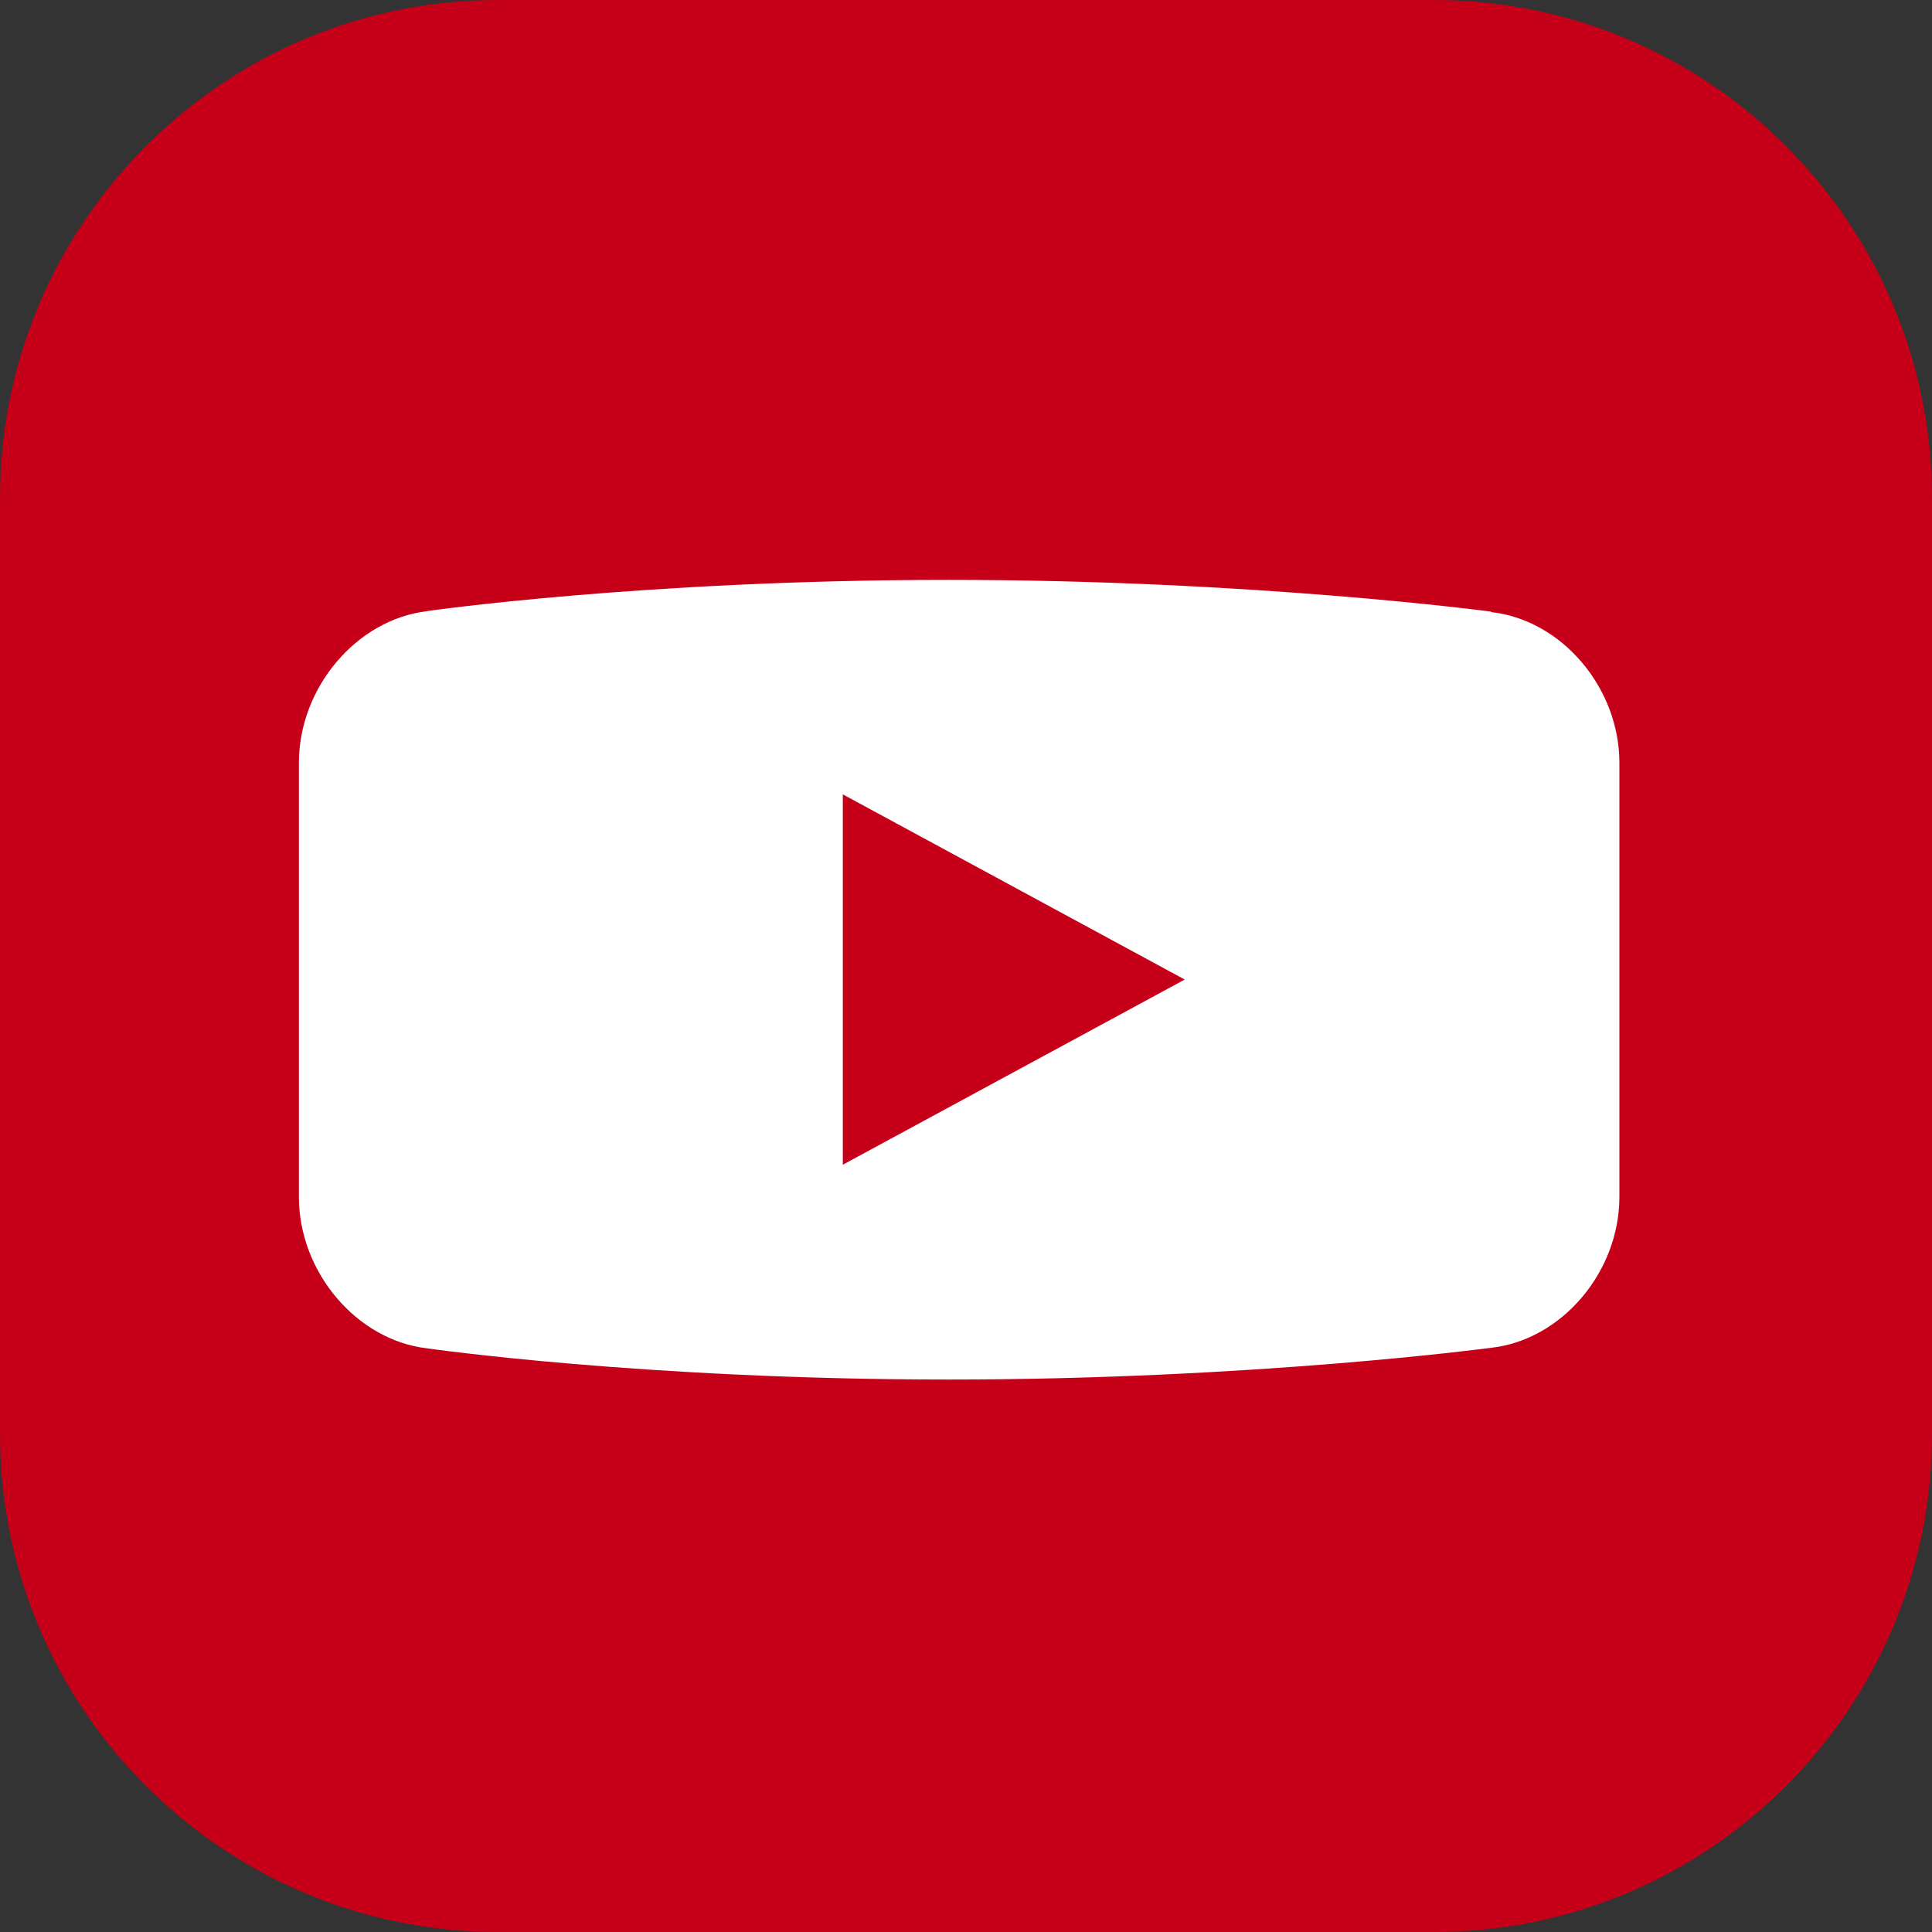
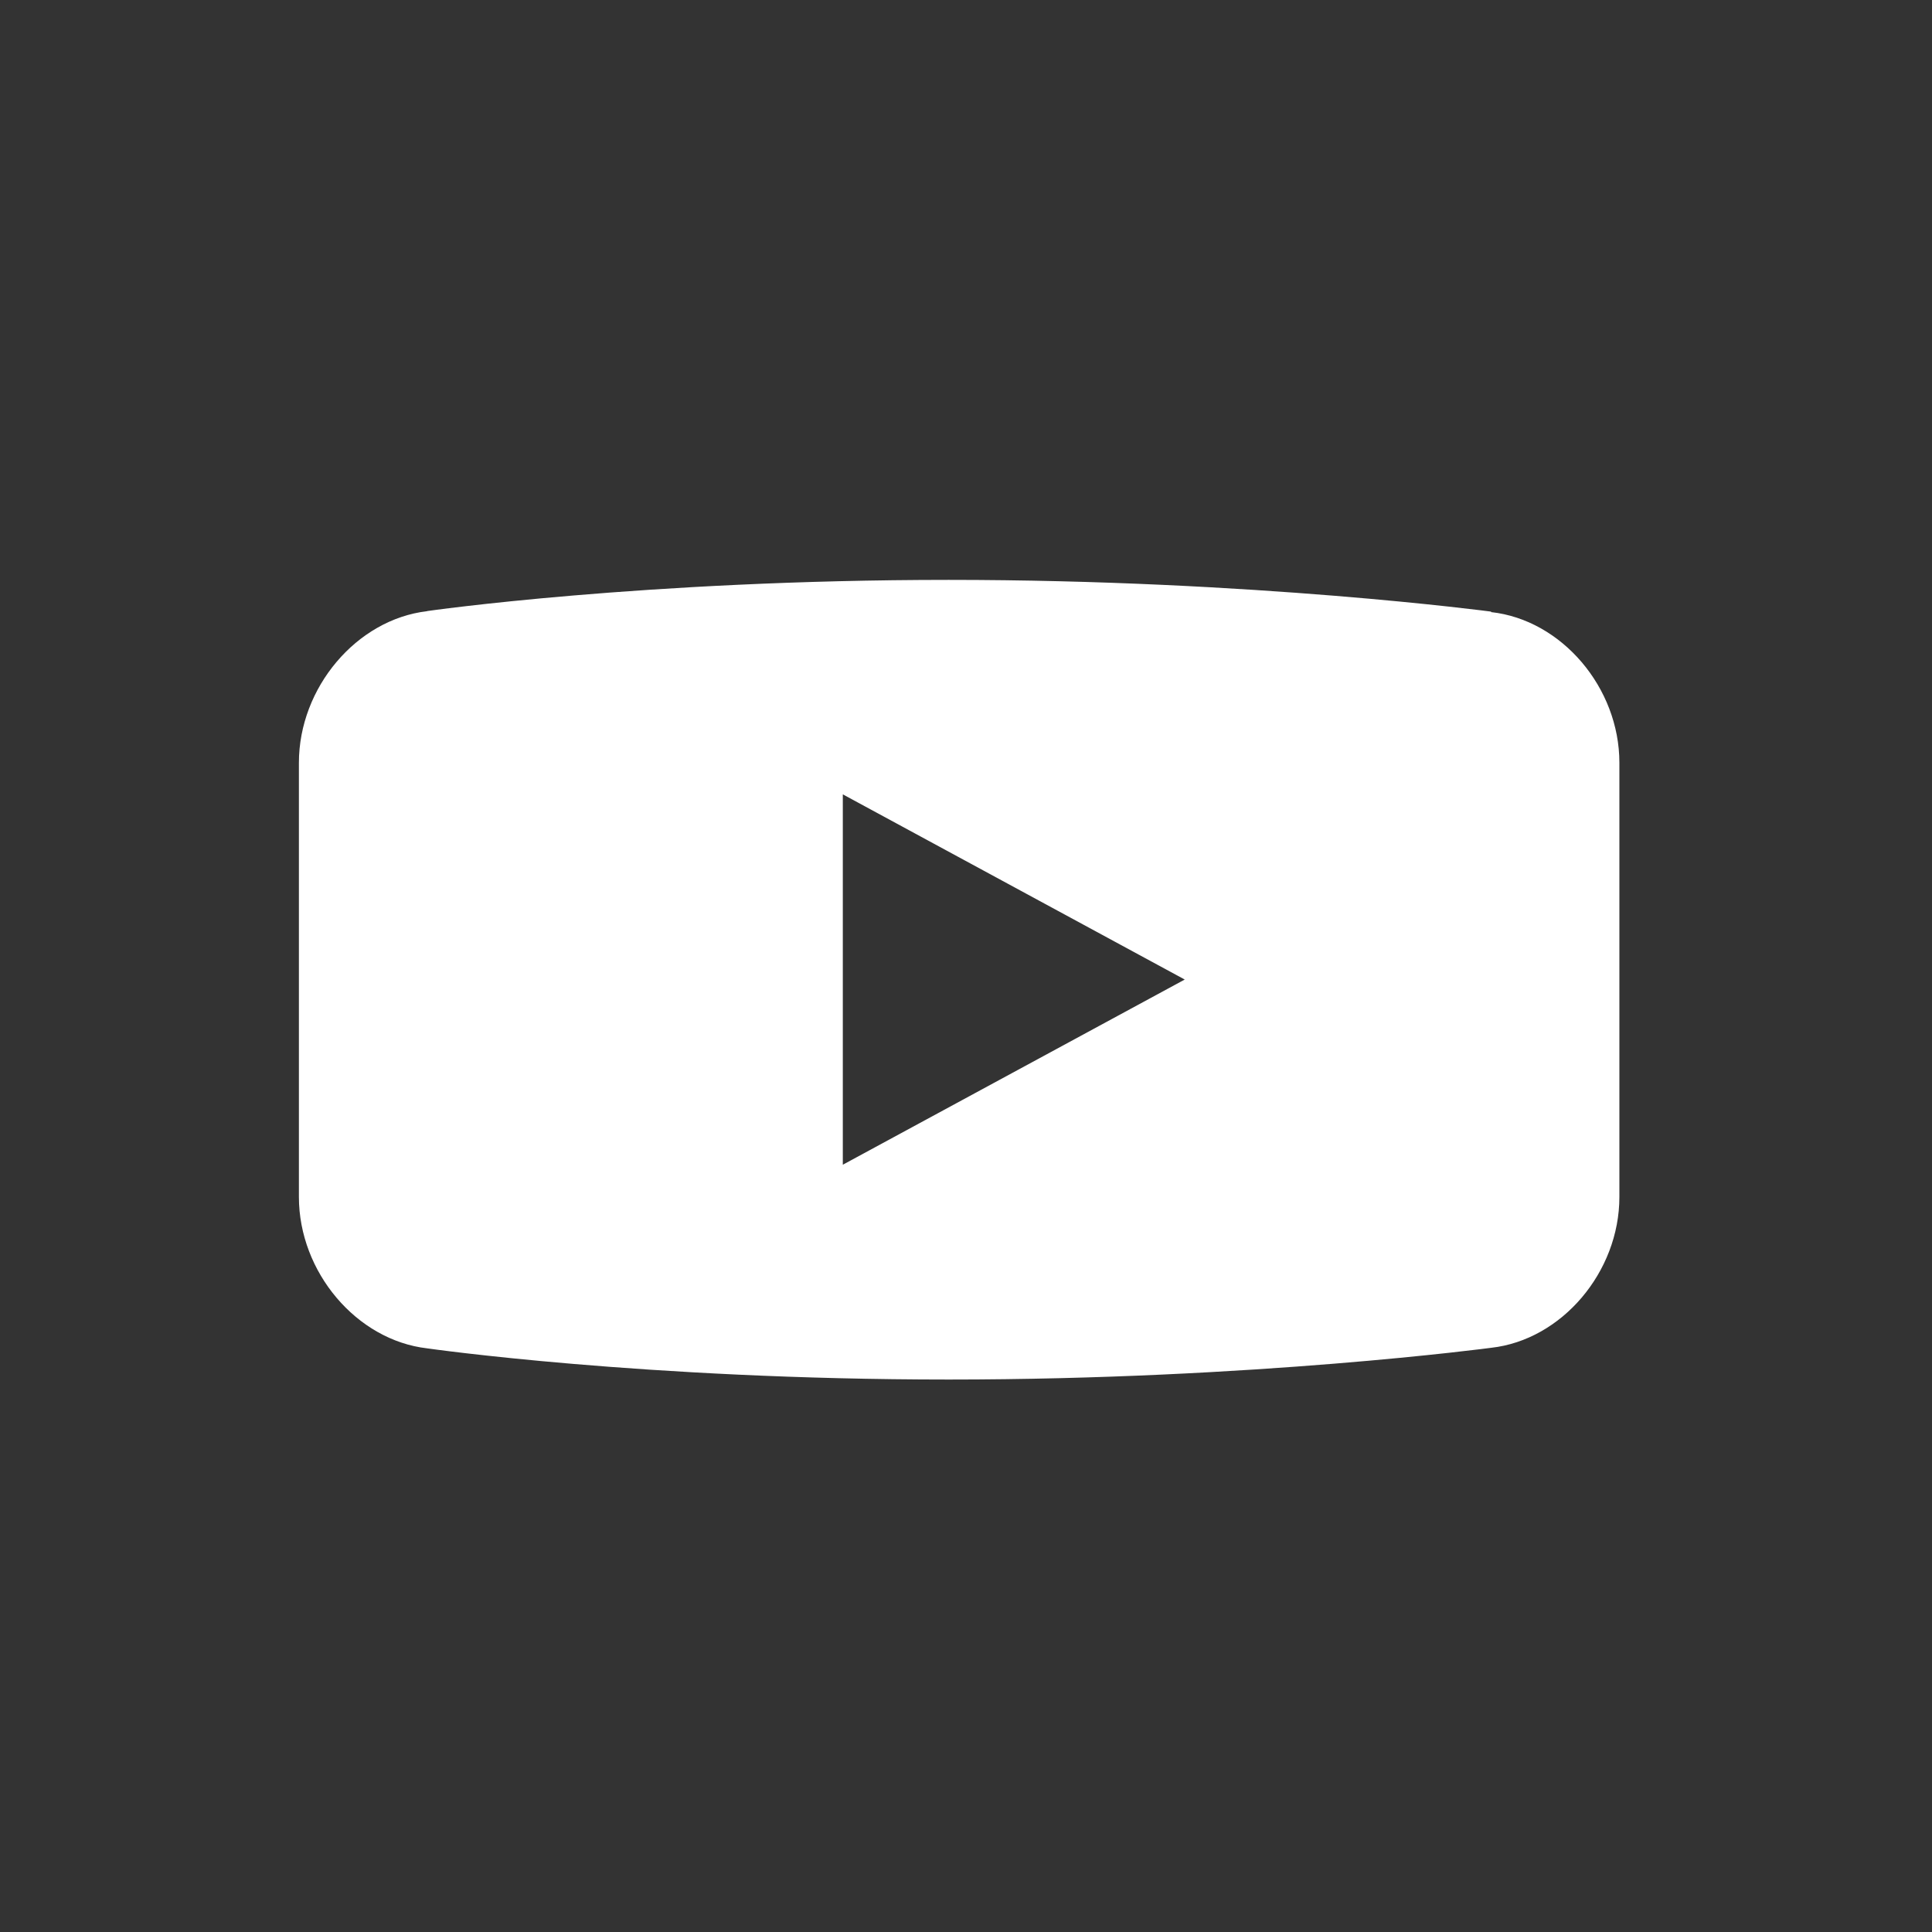
<svg xmlns="http://www.w3.org/2000/svg" id="_レイヤー_2" data-name="レイヤー 2" viewBox="0 0 1901.07 1901.07">
  <rect x="0" y="0" width="1901.07" height="1901.07" fill="#333333" stroke="none" />
  <defs>
    <style>
      .cls-1 {
        fill: #fff;
      }

      .cls-2 {
        fill: #c50018;
      }
    </style>
  </defs>
  <g id="_レイヤー_5" data-name="レイヤー 5">
    <g>
-       <path class="cls-2" d="M1411.09,1901.07H489.98C219.8,1901.07,0,1681.27,0,1411.1V489.98C0,219.81,219.8,0,489.98,0h921.11c270.18,0,489.98,219.81,489.98,489.98v921.12c0,270.17-219.8,489.98-489.98,489.98Z" />
      <path class="cls-1" d="M1467.24,602.31l.02-.48s-233.75-31.23-533.74-31.23-513.25,30.69-513.25,30.69l-.02.12c-69.37,8.12-126.13,75.24-126.13,149.17v427.21c0,73.92,56.77,140.96,126.15,148.98,0,0,213.26,30.69,513.25,30.69s533.74-31.23,533.74-31.23c69.41-7.72,126.2-74.52,126.2-148.44v-427.21c0-73.92-56.8-140.64-126.22-148.27ZM829.32,1146.08v-364.44l336.45,182.22-336.45,182.22Z" />
    </g>
  </g>
</svg>